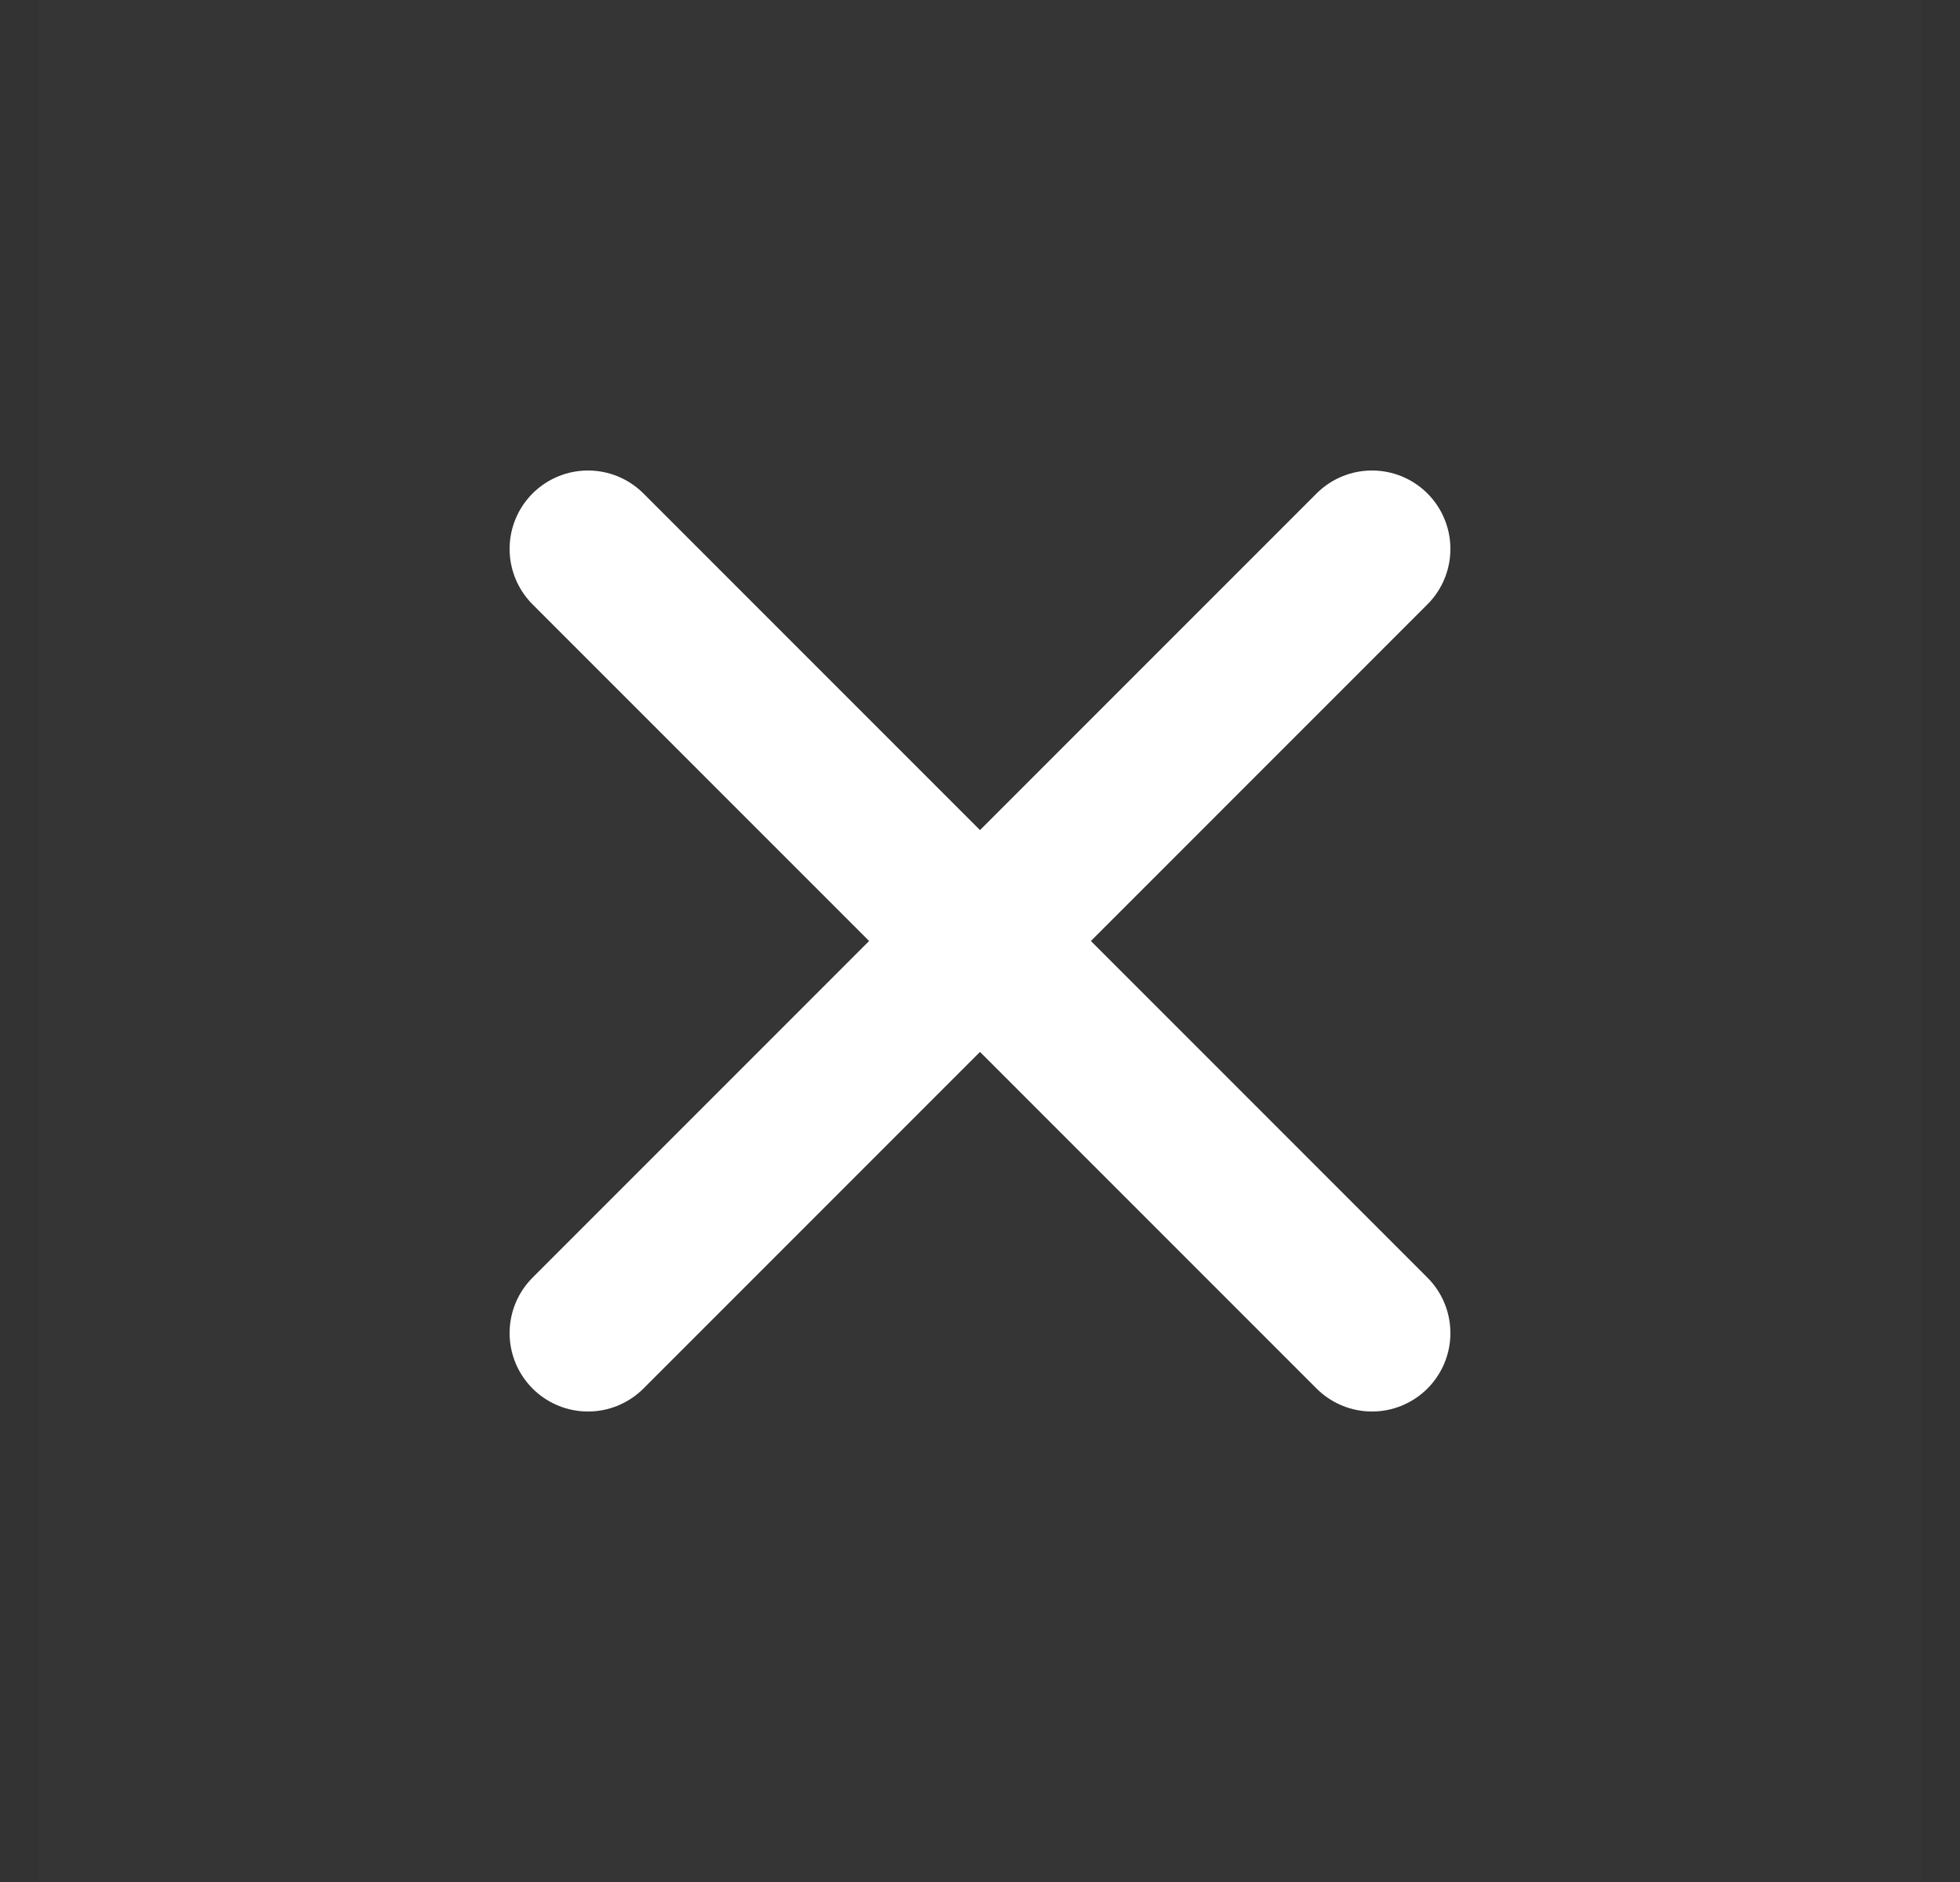
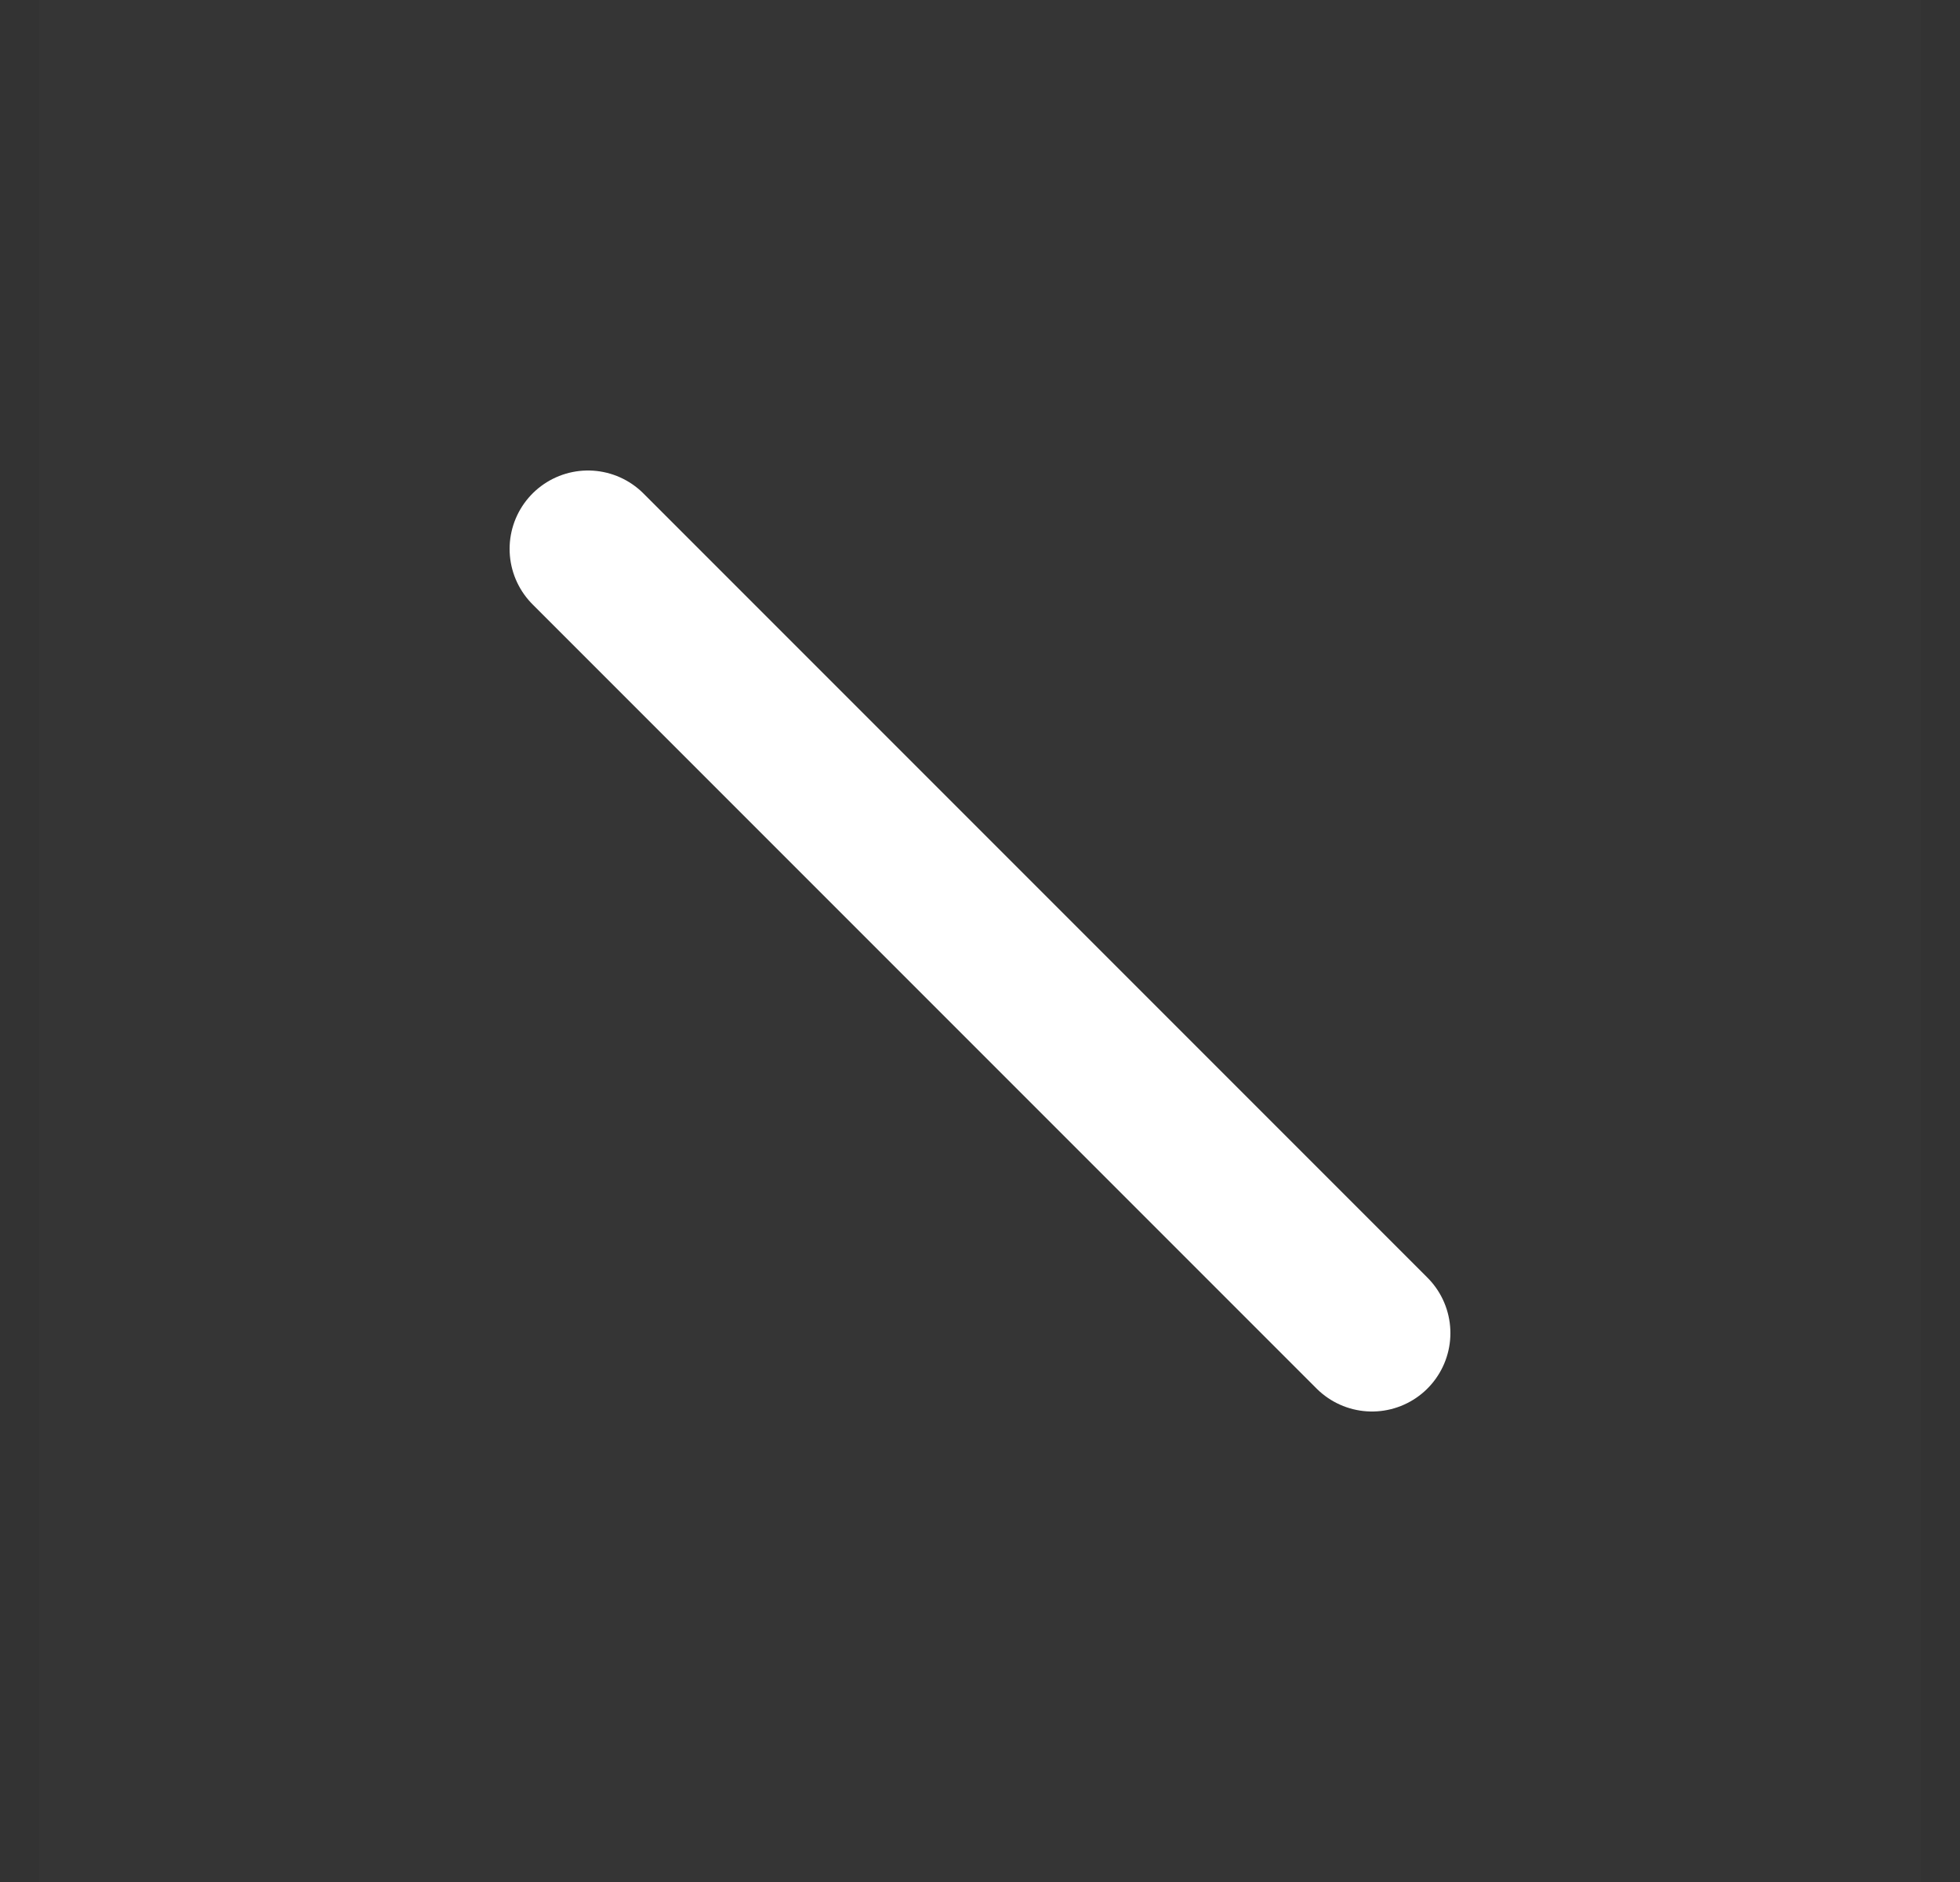
<svg xmlns="http://www.w3.org/2000/svg" width="25" height="24" viewBox="0 0 25 24" fill="none">
  <rect x="0" y="0" width="25" height="24" fill="#333333" stroke="none" />
  <g clip-path="url(#clip0_338_19074)">
    <path d="M24.5 0H0.5V24H24.5V0Z" fill="white" fill-opacity="0.01" />
    <path d="M7.5 7L17.5 17" stroke="white" stroke-width="2" stroke-linecap="round" stroke-linejoin="round" />
-     <path d="M7.5 17L17.5 7" stroke="white" stroke-width="2" stroke-linecap="round" stroke-linejoin="round" />
  </g>
  <defs>
    <clipPath id="clip0_338_19074">
      <rect width="24" height="24" fill="white" transform="translate(0.5)" />
    </clipPath>
  </defs>
</svg>